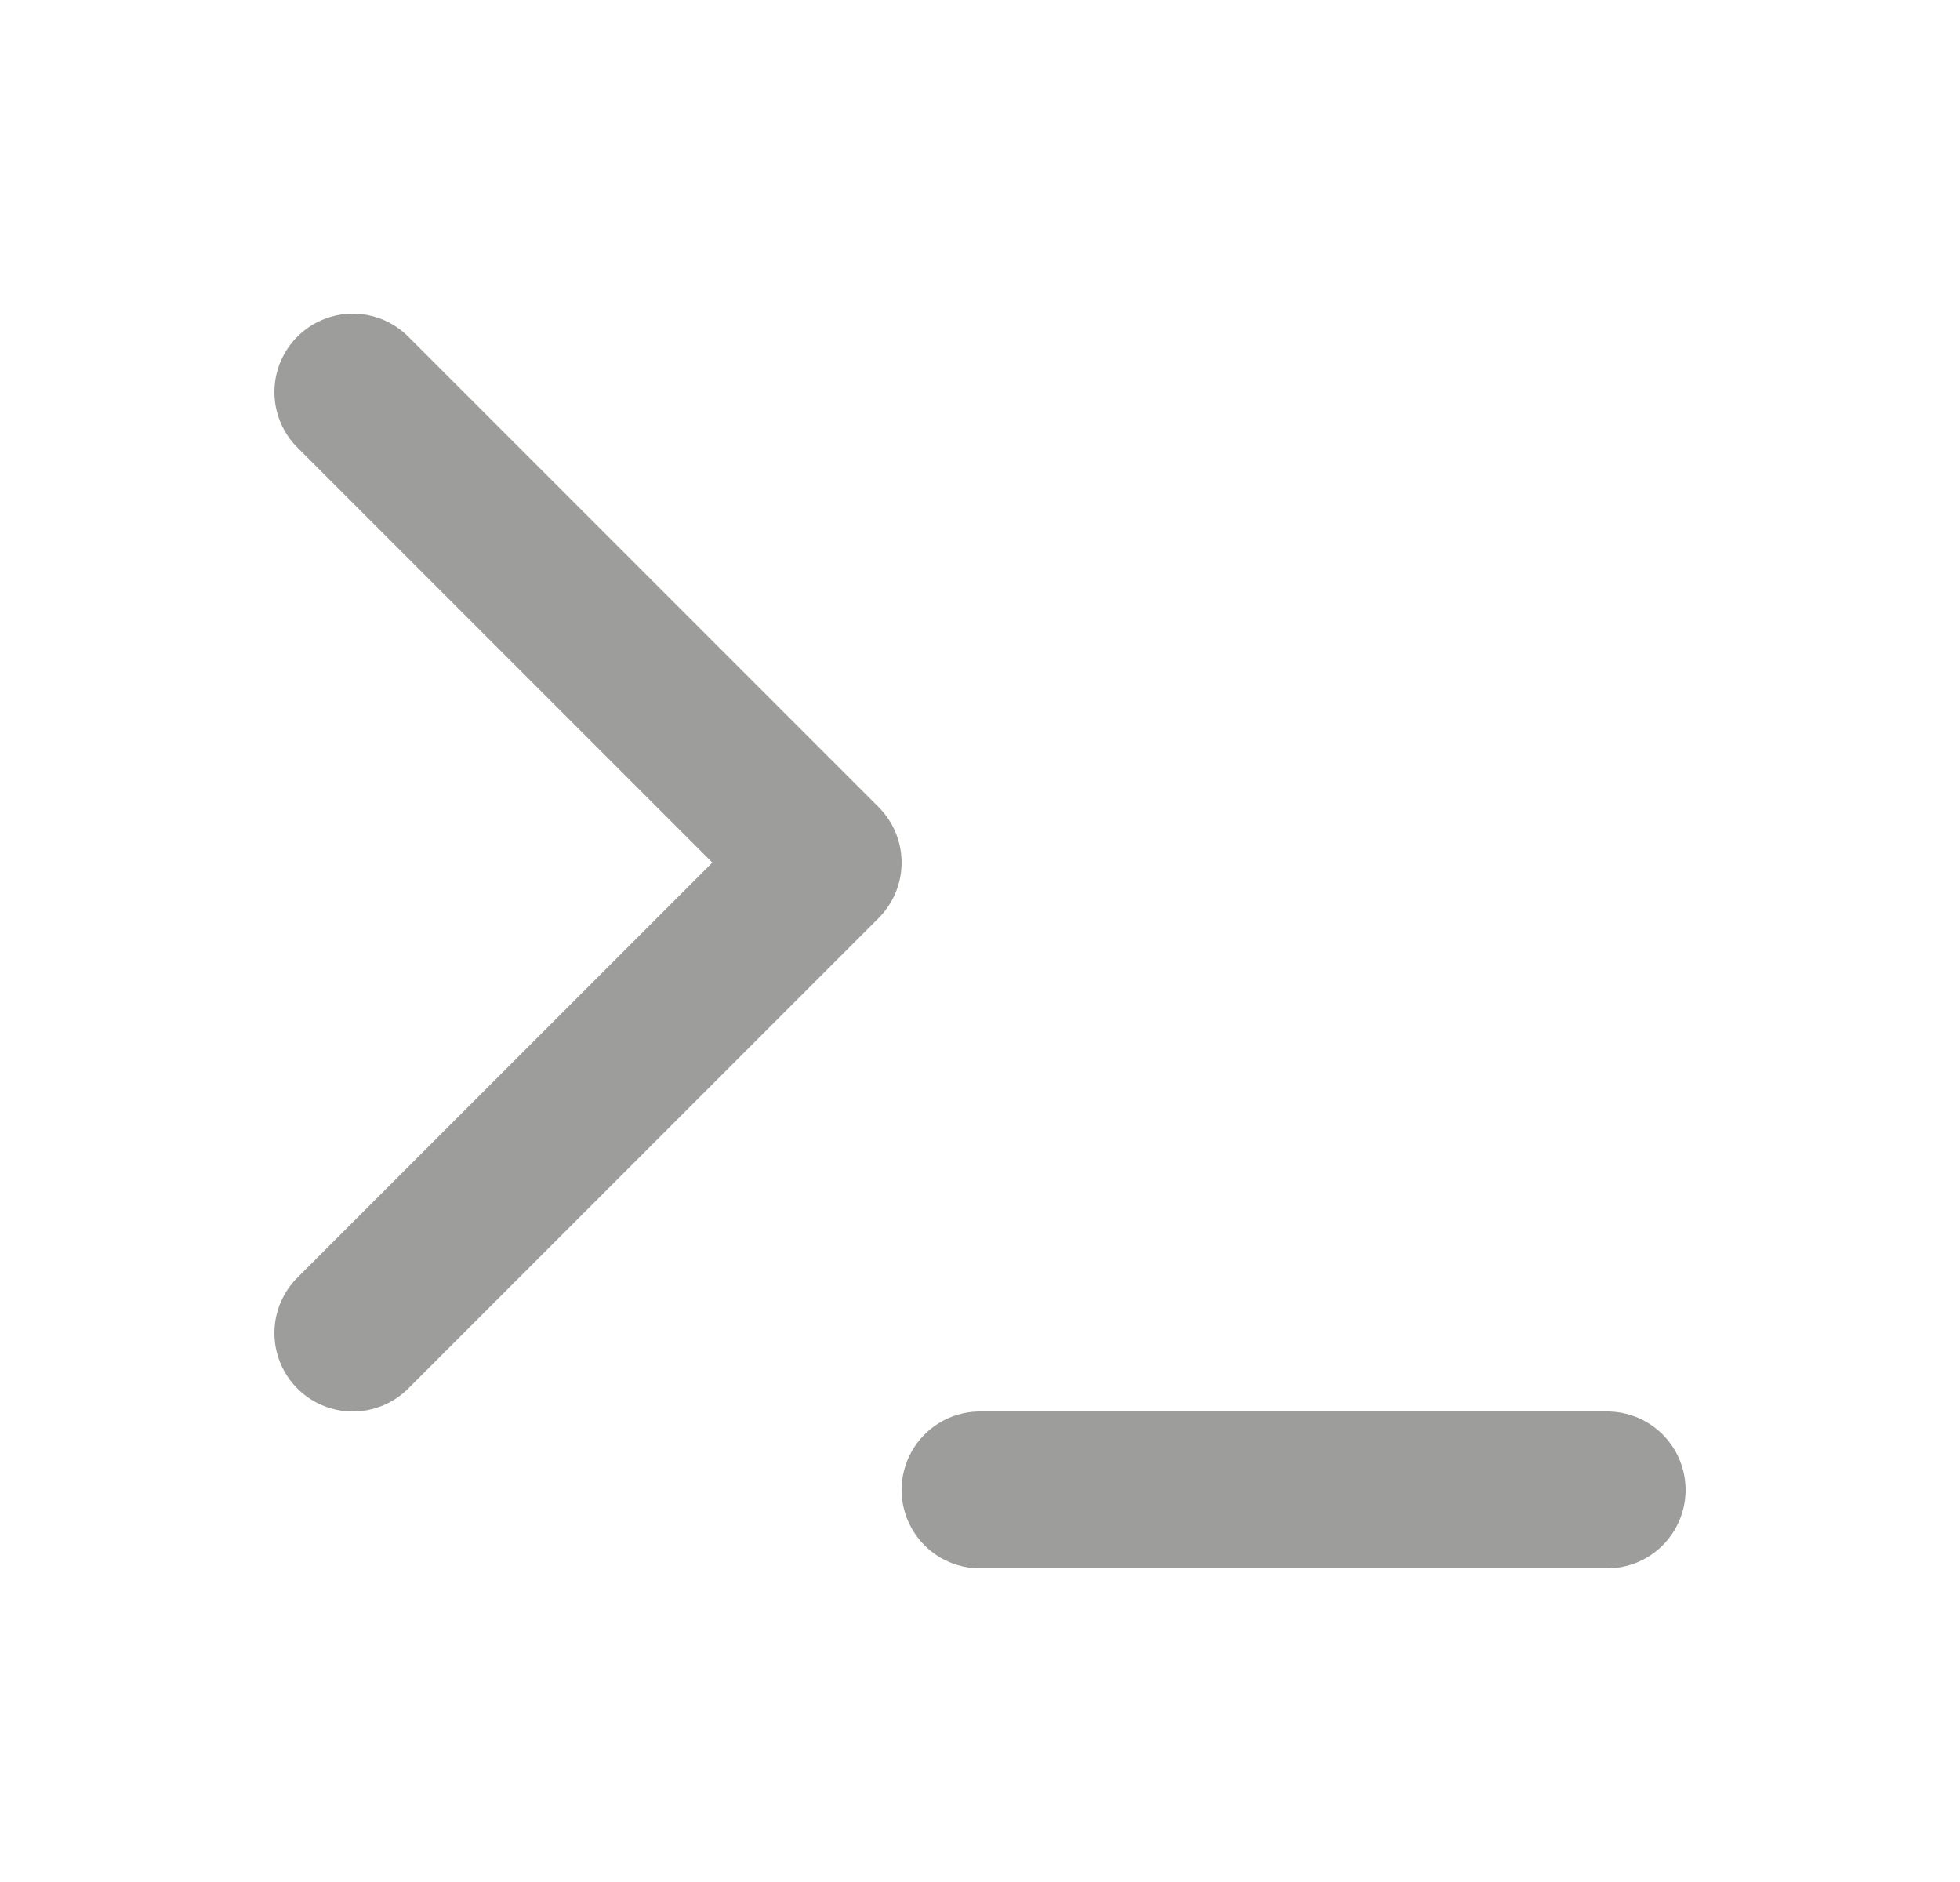
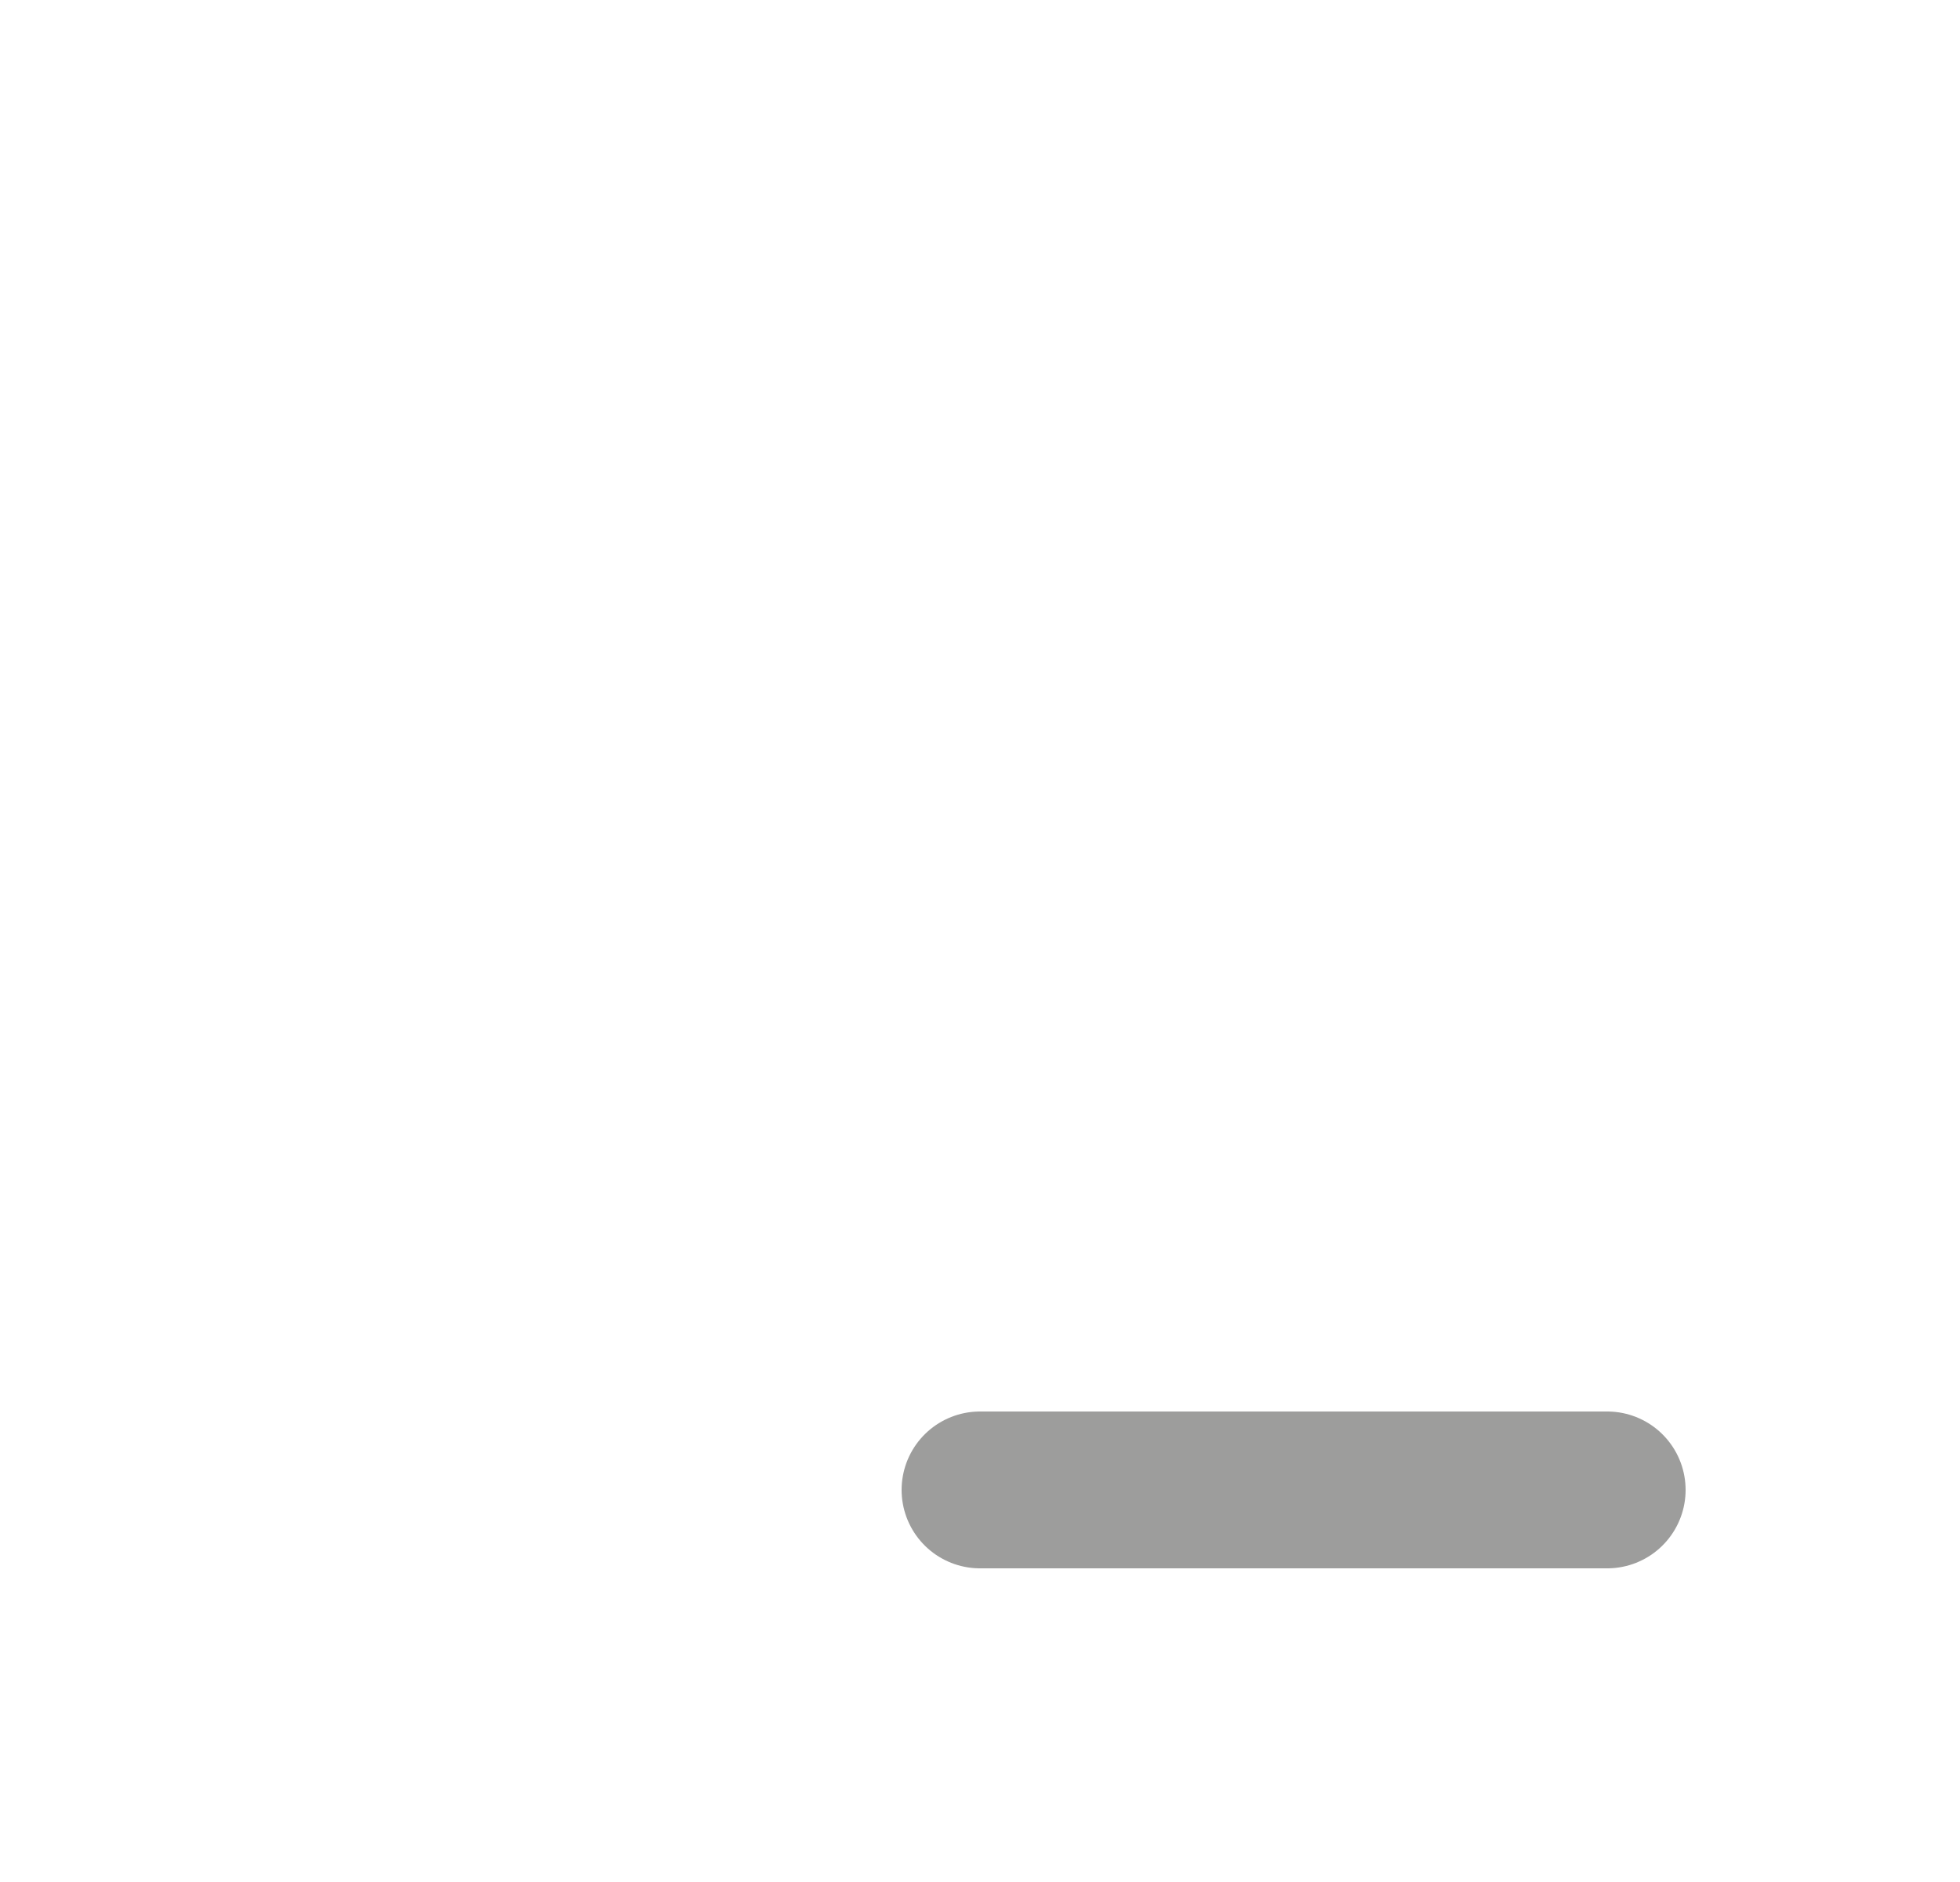
<svg xmlns="http://www.w3.org/2000/svg" width="25" height="24" viewBox="0 0 25 24" fill="none">
-   <path d="M4.5 17L10.5 11L4.5 5" stroke="#9D9D9C" stroke-width="2" stroke-linecap="round" stroke-linejoin="round" />
  <path d="M12.5 19H20.5" stroke="#9D9D9C" stroke-width="2" stroke-linecap="round" stroke-linejoin="round" />
</svg>